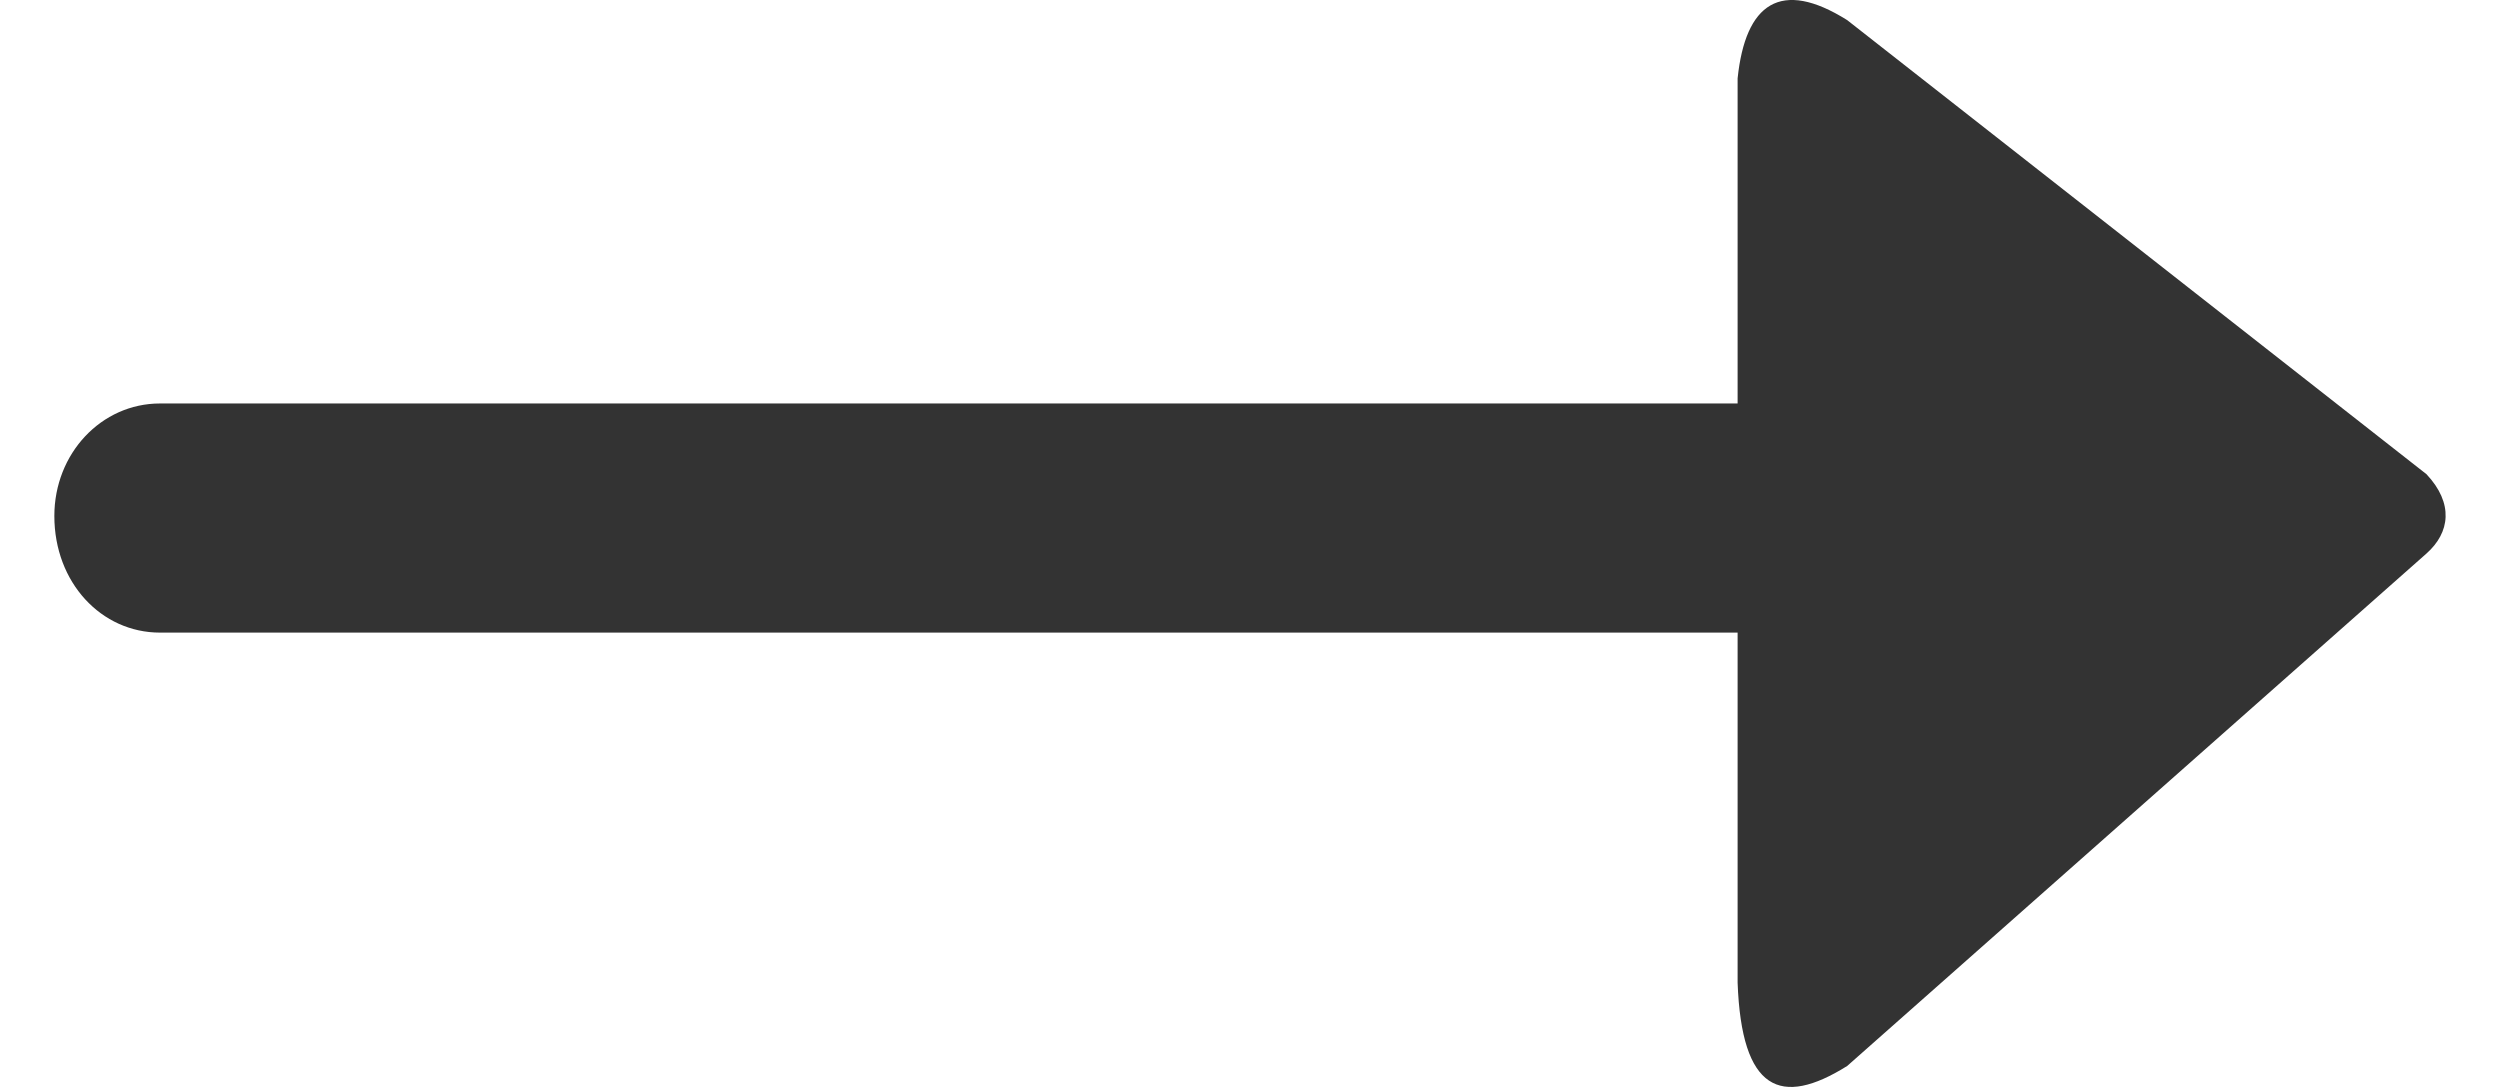
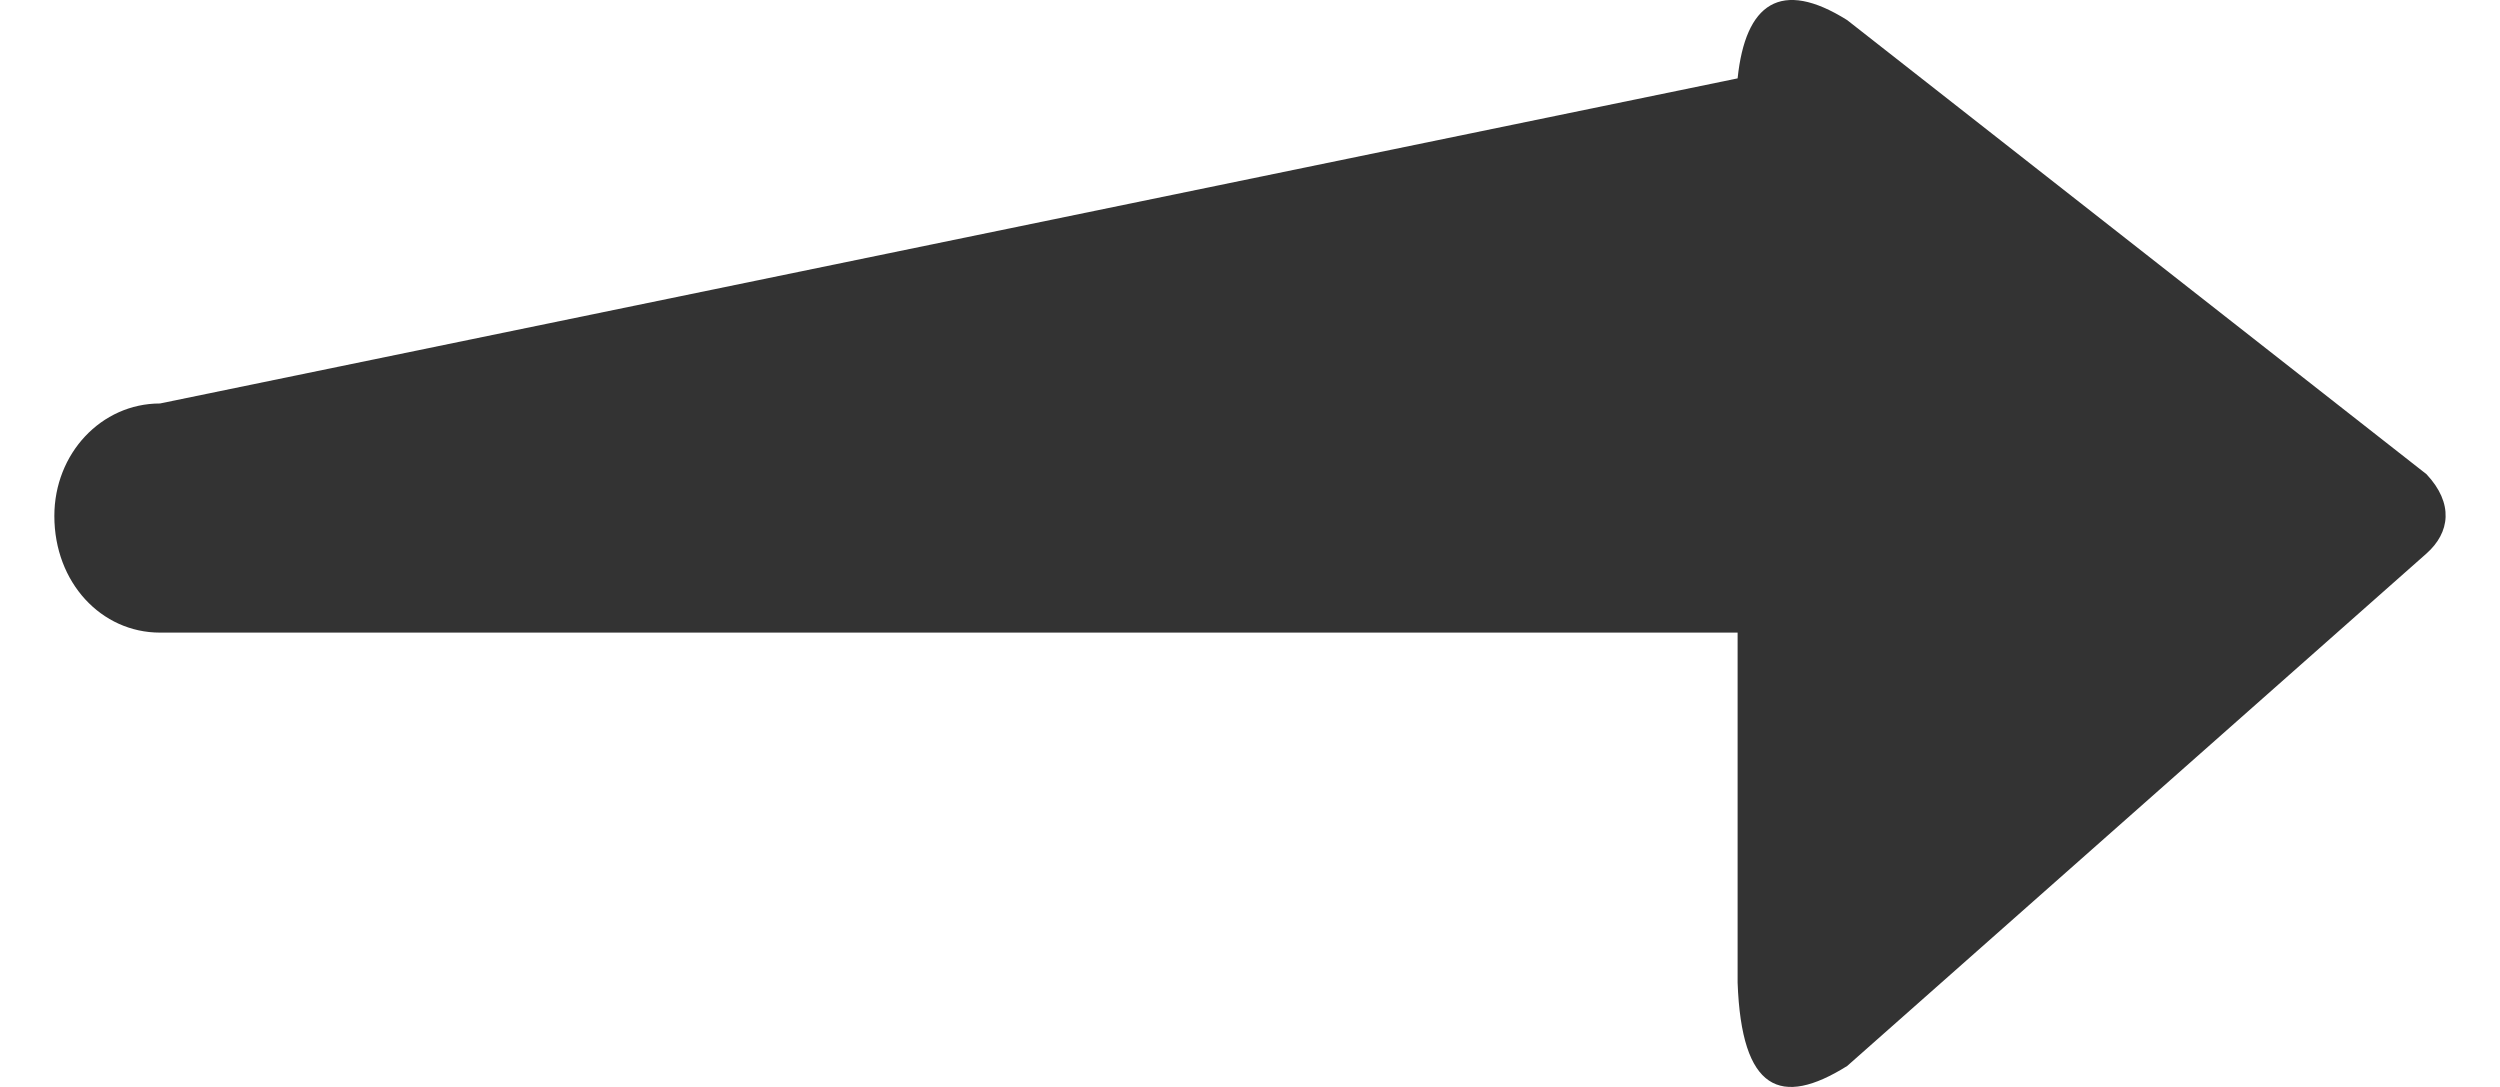
<svg xmlns="http://www.w3.org/2000/svg" width="23px" height="10px" viewBox="0 0 23 10" version="1.1">
  <title>Path</title>
  <desc>Created with Sketch.</desc>
  <g id="Grids" stroke="none" stroke-width="1" fill="none" fill-rule="evenodd">
    <g id="Homepage" transform="translate(-1388, -2483)" fill="#333333">
      <g id="Group-9" transform="translate(720, 2050)">
        <g id="Group-6" transform="translate(530.5, 428)">
          <g id="Group-7">
-             <path d="M149.637,20.824 L153.815,15.494 C154.199,14.882 153.969,14.558 153.279,14.486 L150.288,14.486 L150.288,-0.028 C150.288,-0.568 149.828,-1 149.253,-1 L149.253,-1 C148.64,-1 148.18,-0.568 148.18,-0.028 L148.18,14.486 L144.96,14.486 C143.963,14.522 143.81,14.882 144.193,15.494 L148.908,20.824 C149.1,21.04 149.368,21.076 149.637,20.824 Z" id="Path" transform="translate(149, 10) rotate(-90) translate(-149, -10) " />
+             <path d="M149.637,20.824 L153.815,15.494 C154.199,14.882 153.969,14.558 153.279,14.486 L150.288,-0.028 C150.288,-0.568 149.828,-1 149.253,-1 L149.253,-1 C148.64,-1 148.18,-0.568 148.18,-0.028 L148.18,14.486 L144.96,14.486 C143.963,14.522 143.81,14.882 144.193,15.494 L148.908,20.824 C149.1,21.04 149.368,21.076 149.637,20.824 Z" id="Path" transform="translate(149, 10) rotate(-90) translate(-149, -10) " />
          </g>
        </g>
      </g>
    </g>
  </g>
</svg>